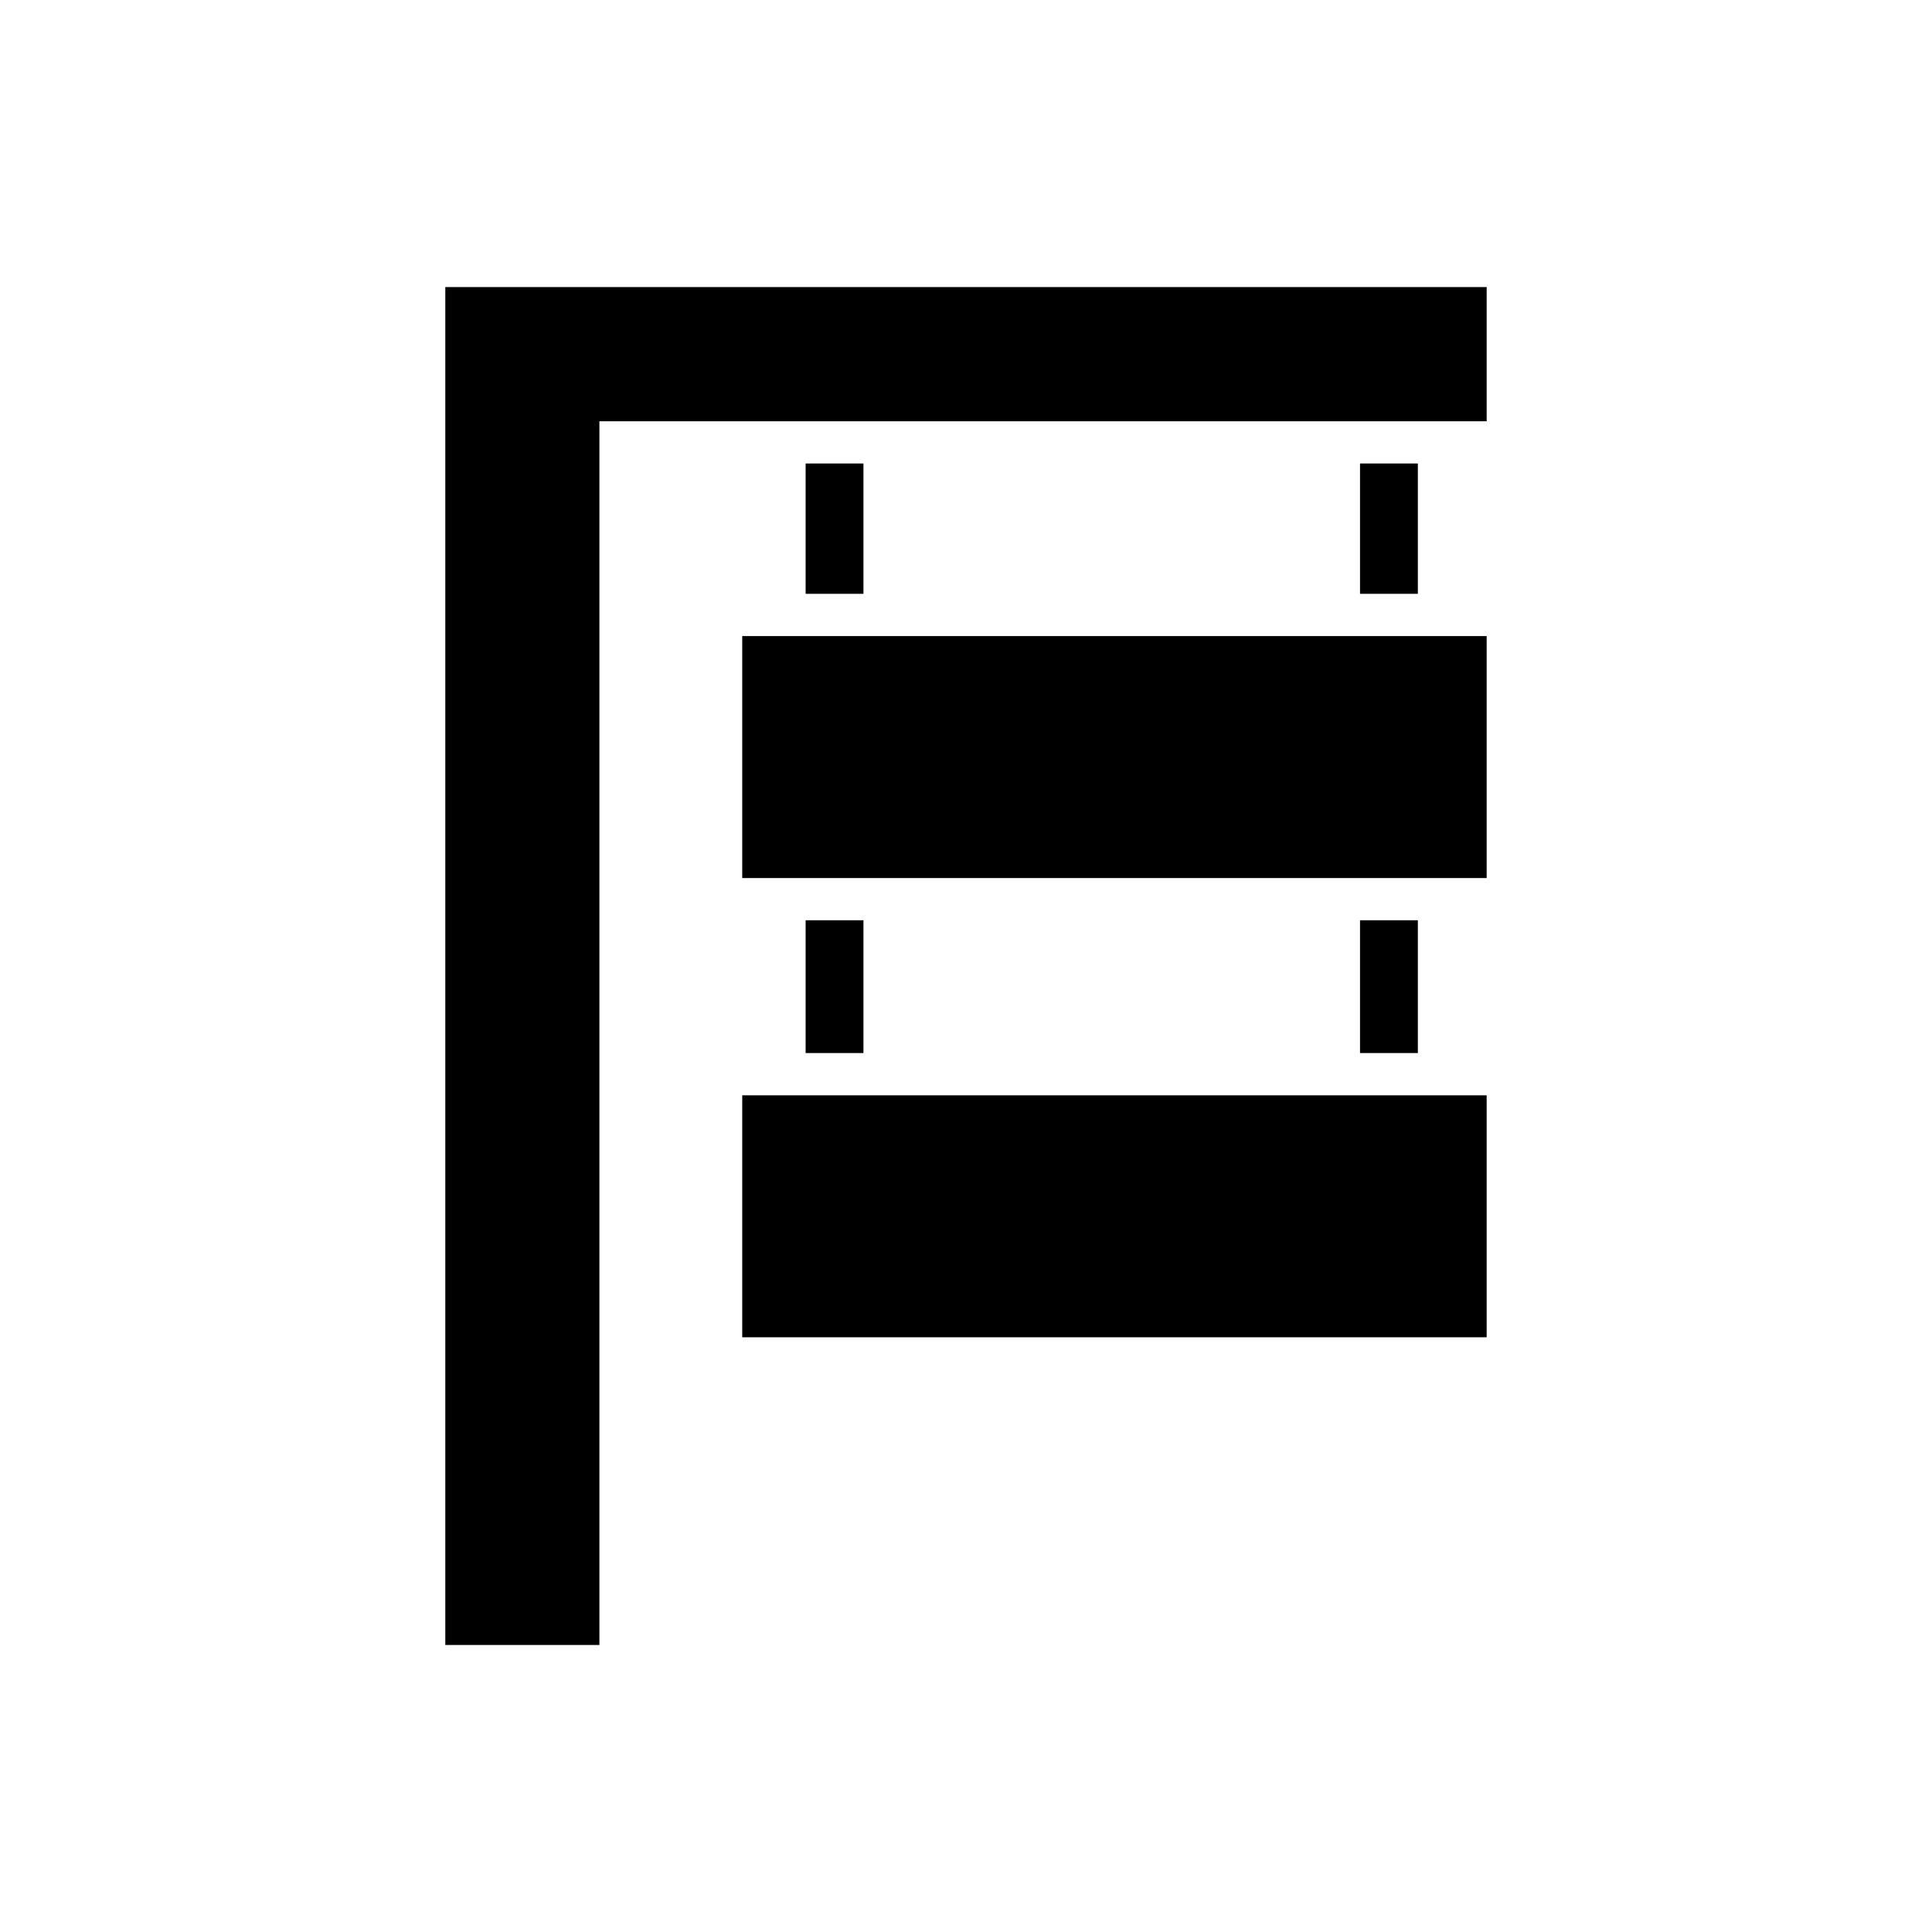
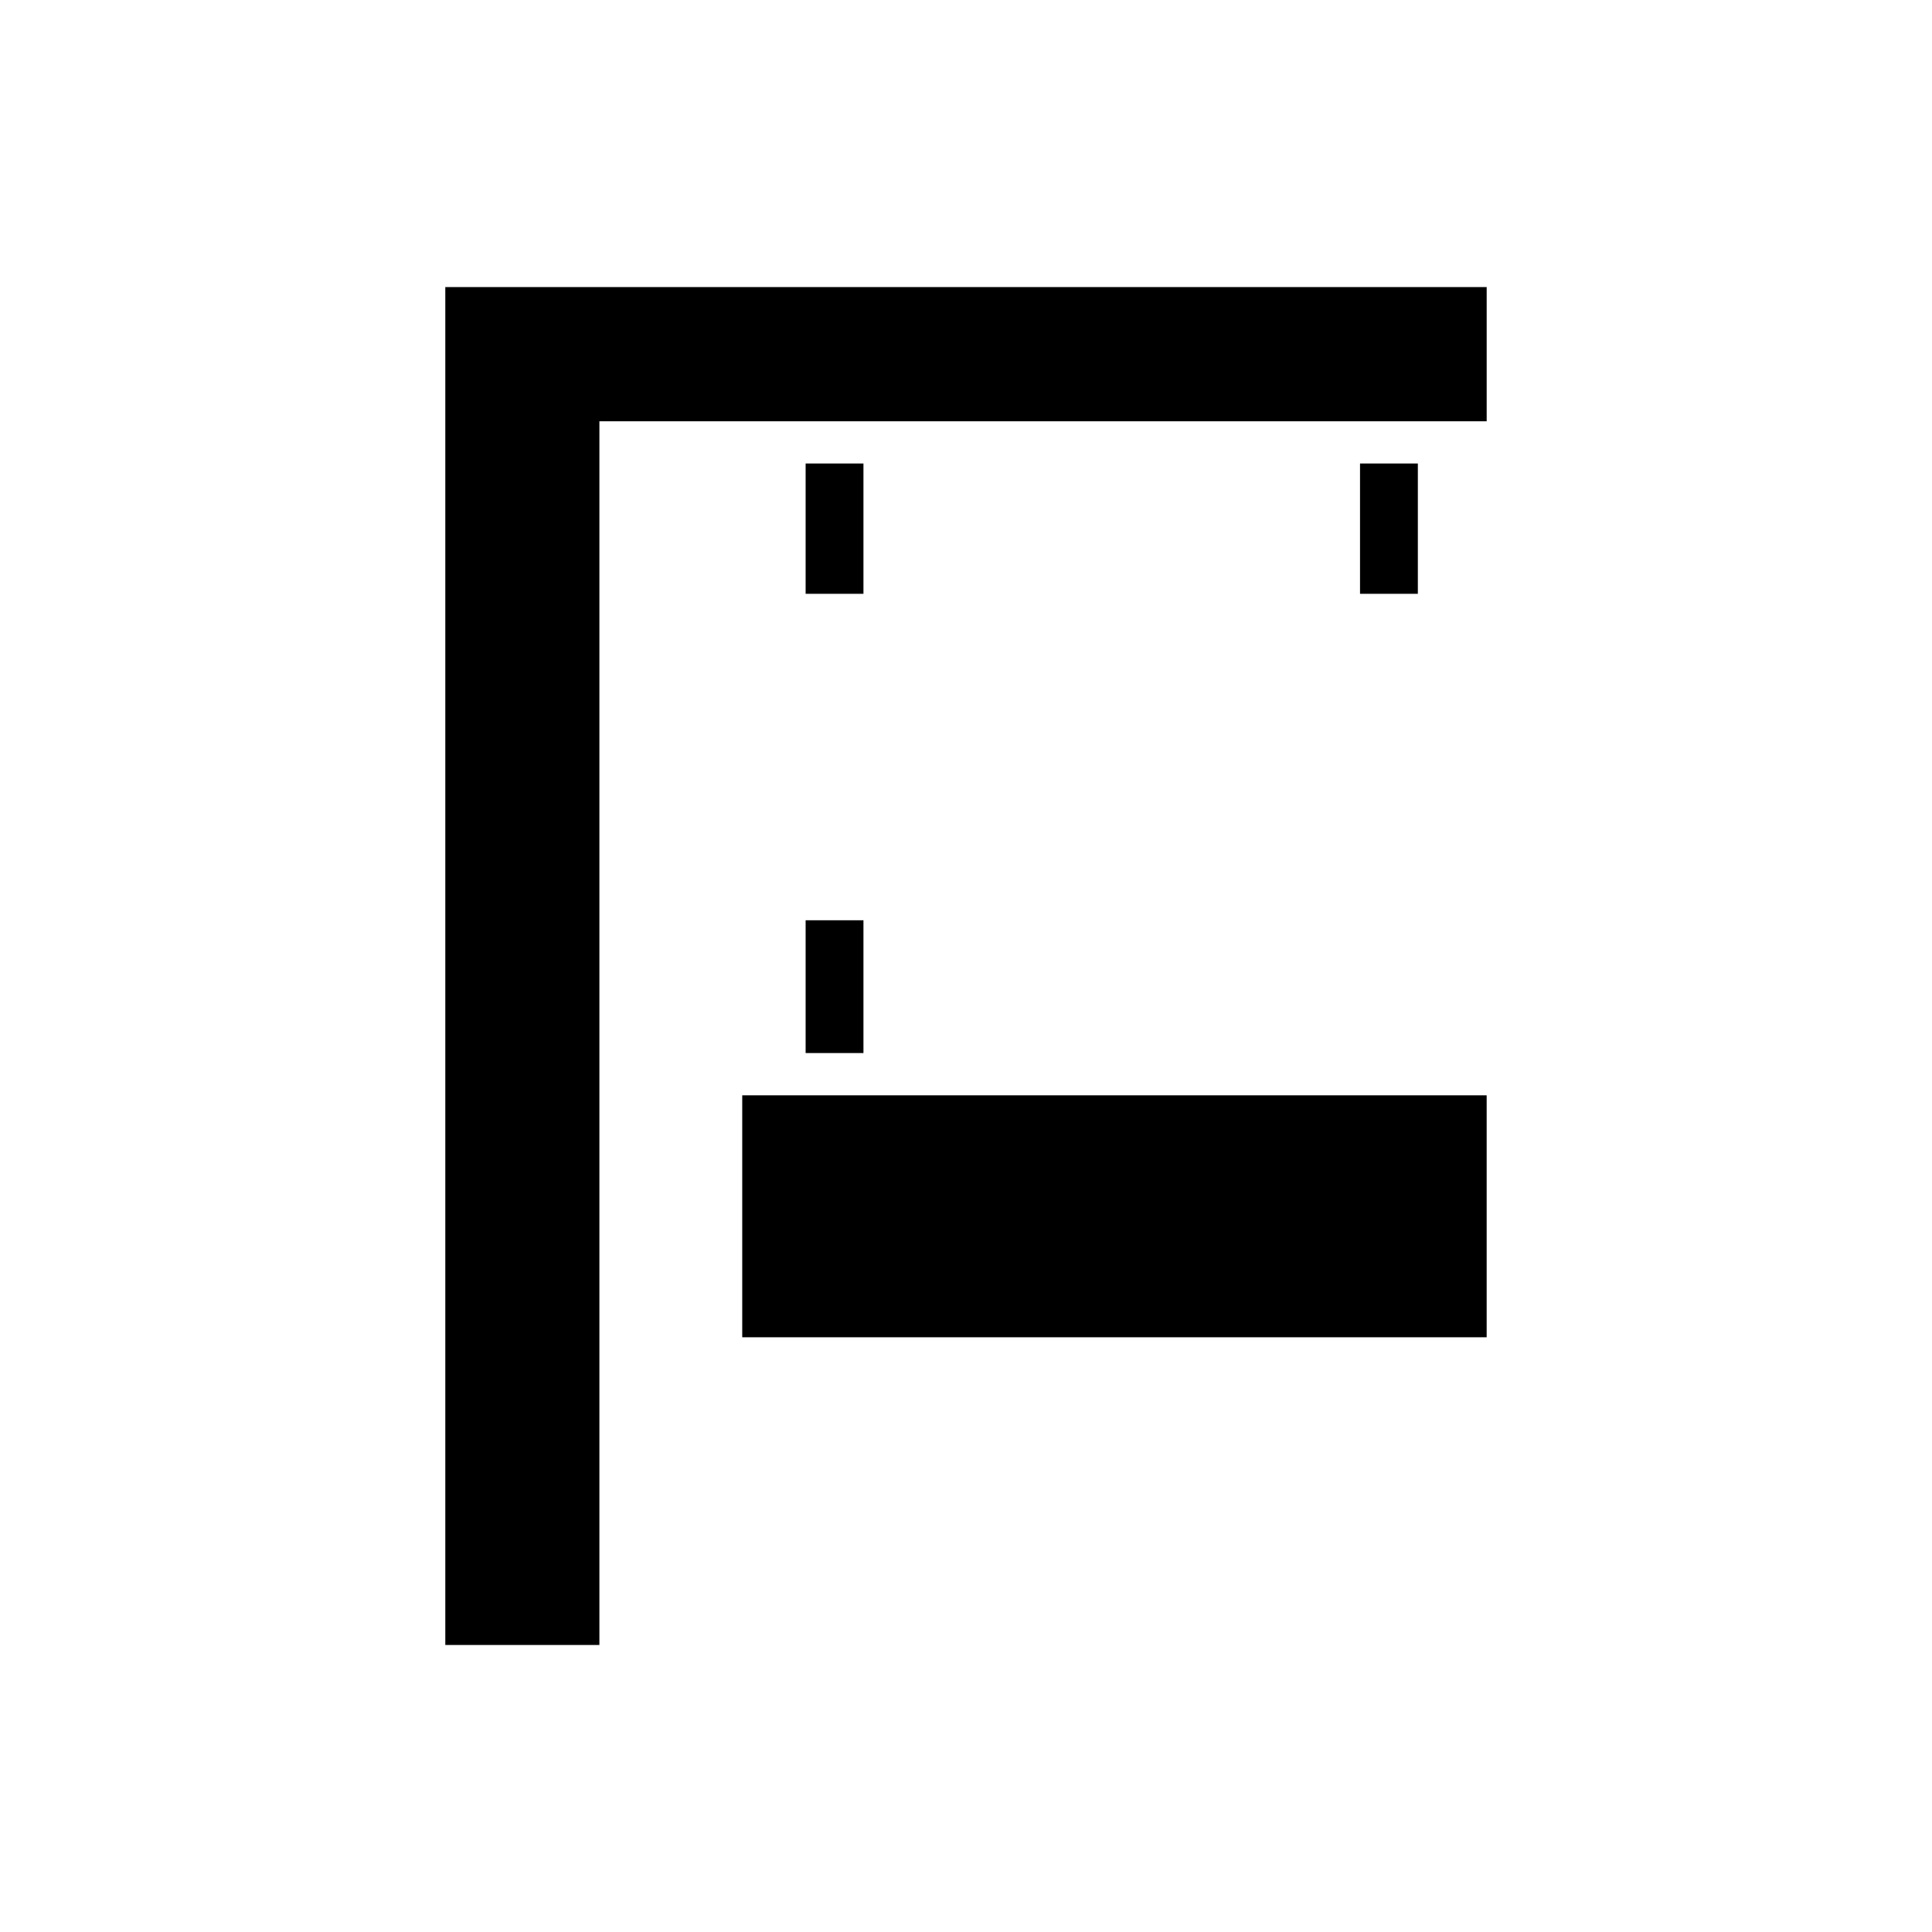
<svg xmlns="http://www.w3.org/2000/svg" fill="#000000" width="800px" height="800px" version="1.1" viewBox="144 144 512 512">
  <g>
    <path d="m340.7 434.27h197.28v64.121h-197.28z" />
    <path d="m357.5 387.88h15.324v35.188h-15.324z" />
-     <path d="m504.42 387.88h15.324v35.188h-15.324z" />
-     <path d="m340.7 312.57h197.28v64.125h-197.28z" />
    <path d="m357.5 266.83h15.324v34.535h-15.324z" />
    <path d="m504.42 266.83h15.324v34.535h-15.324z" />
    <path d="m262.01 220.07v359.87h40.836v-324.3h235.14v-35.57z" />
  </g>
</svg>